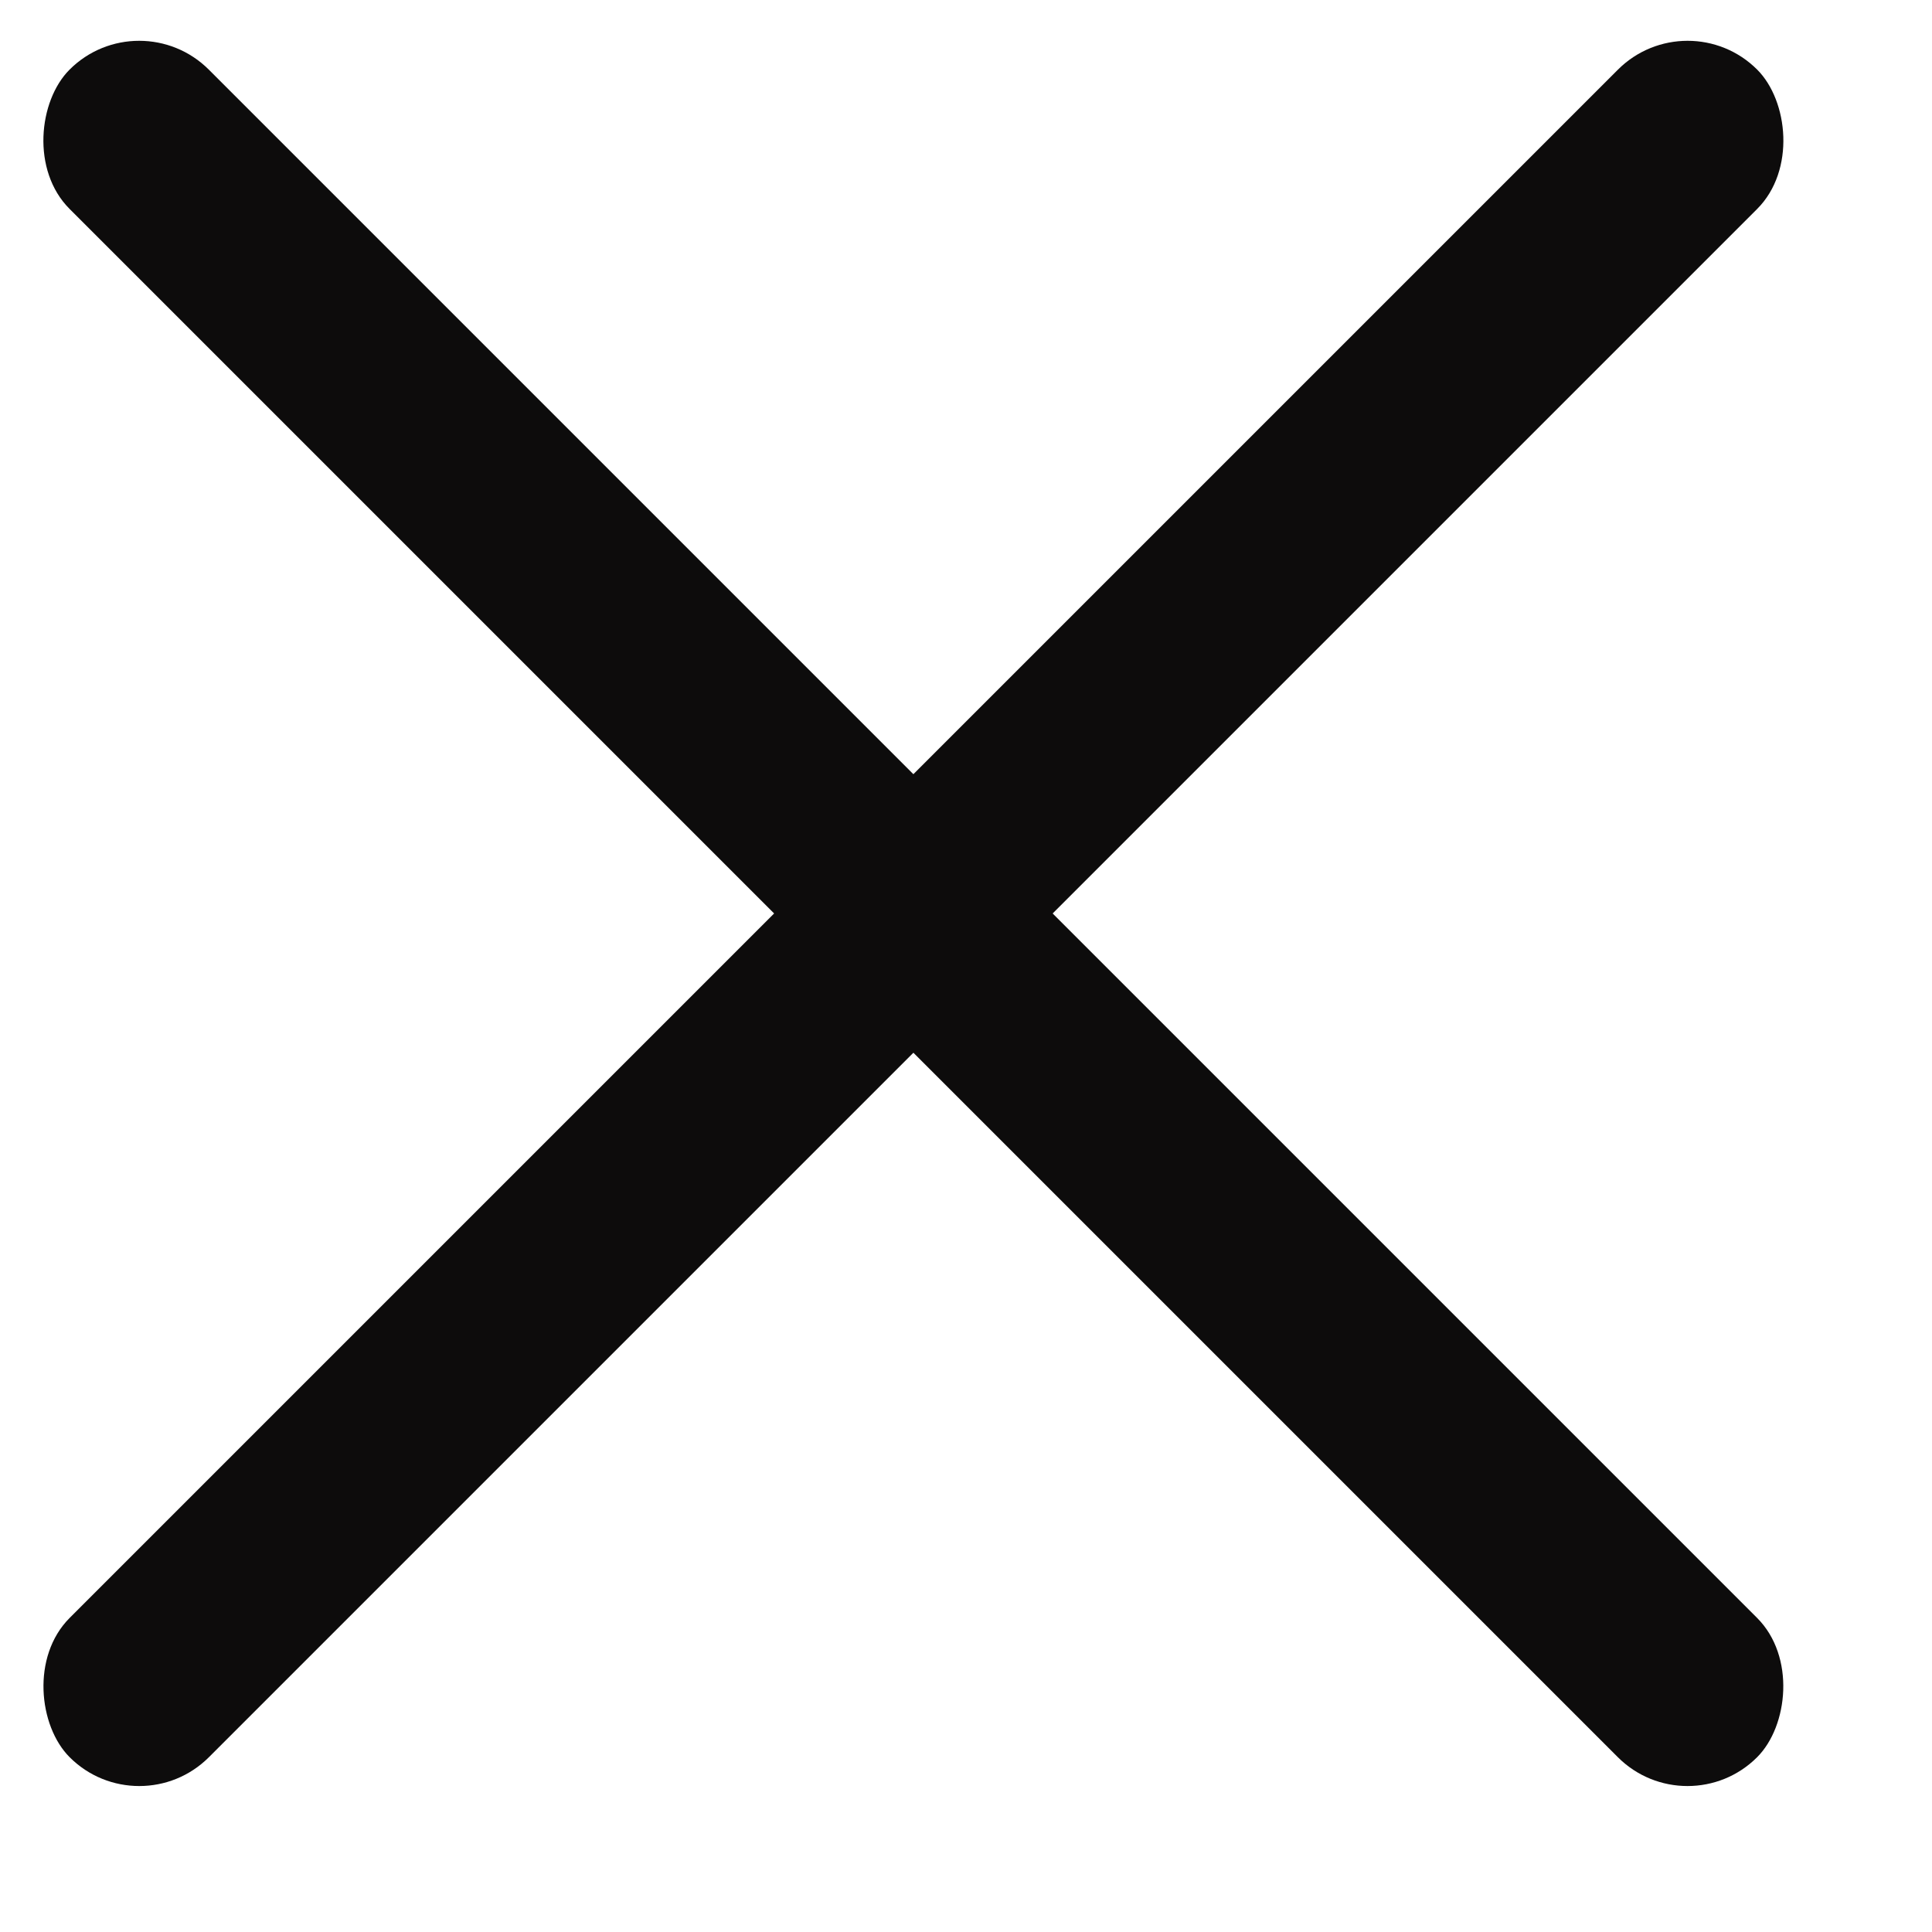
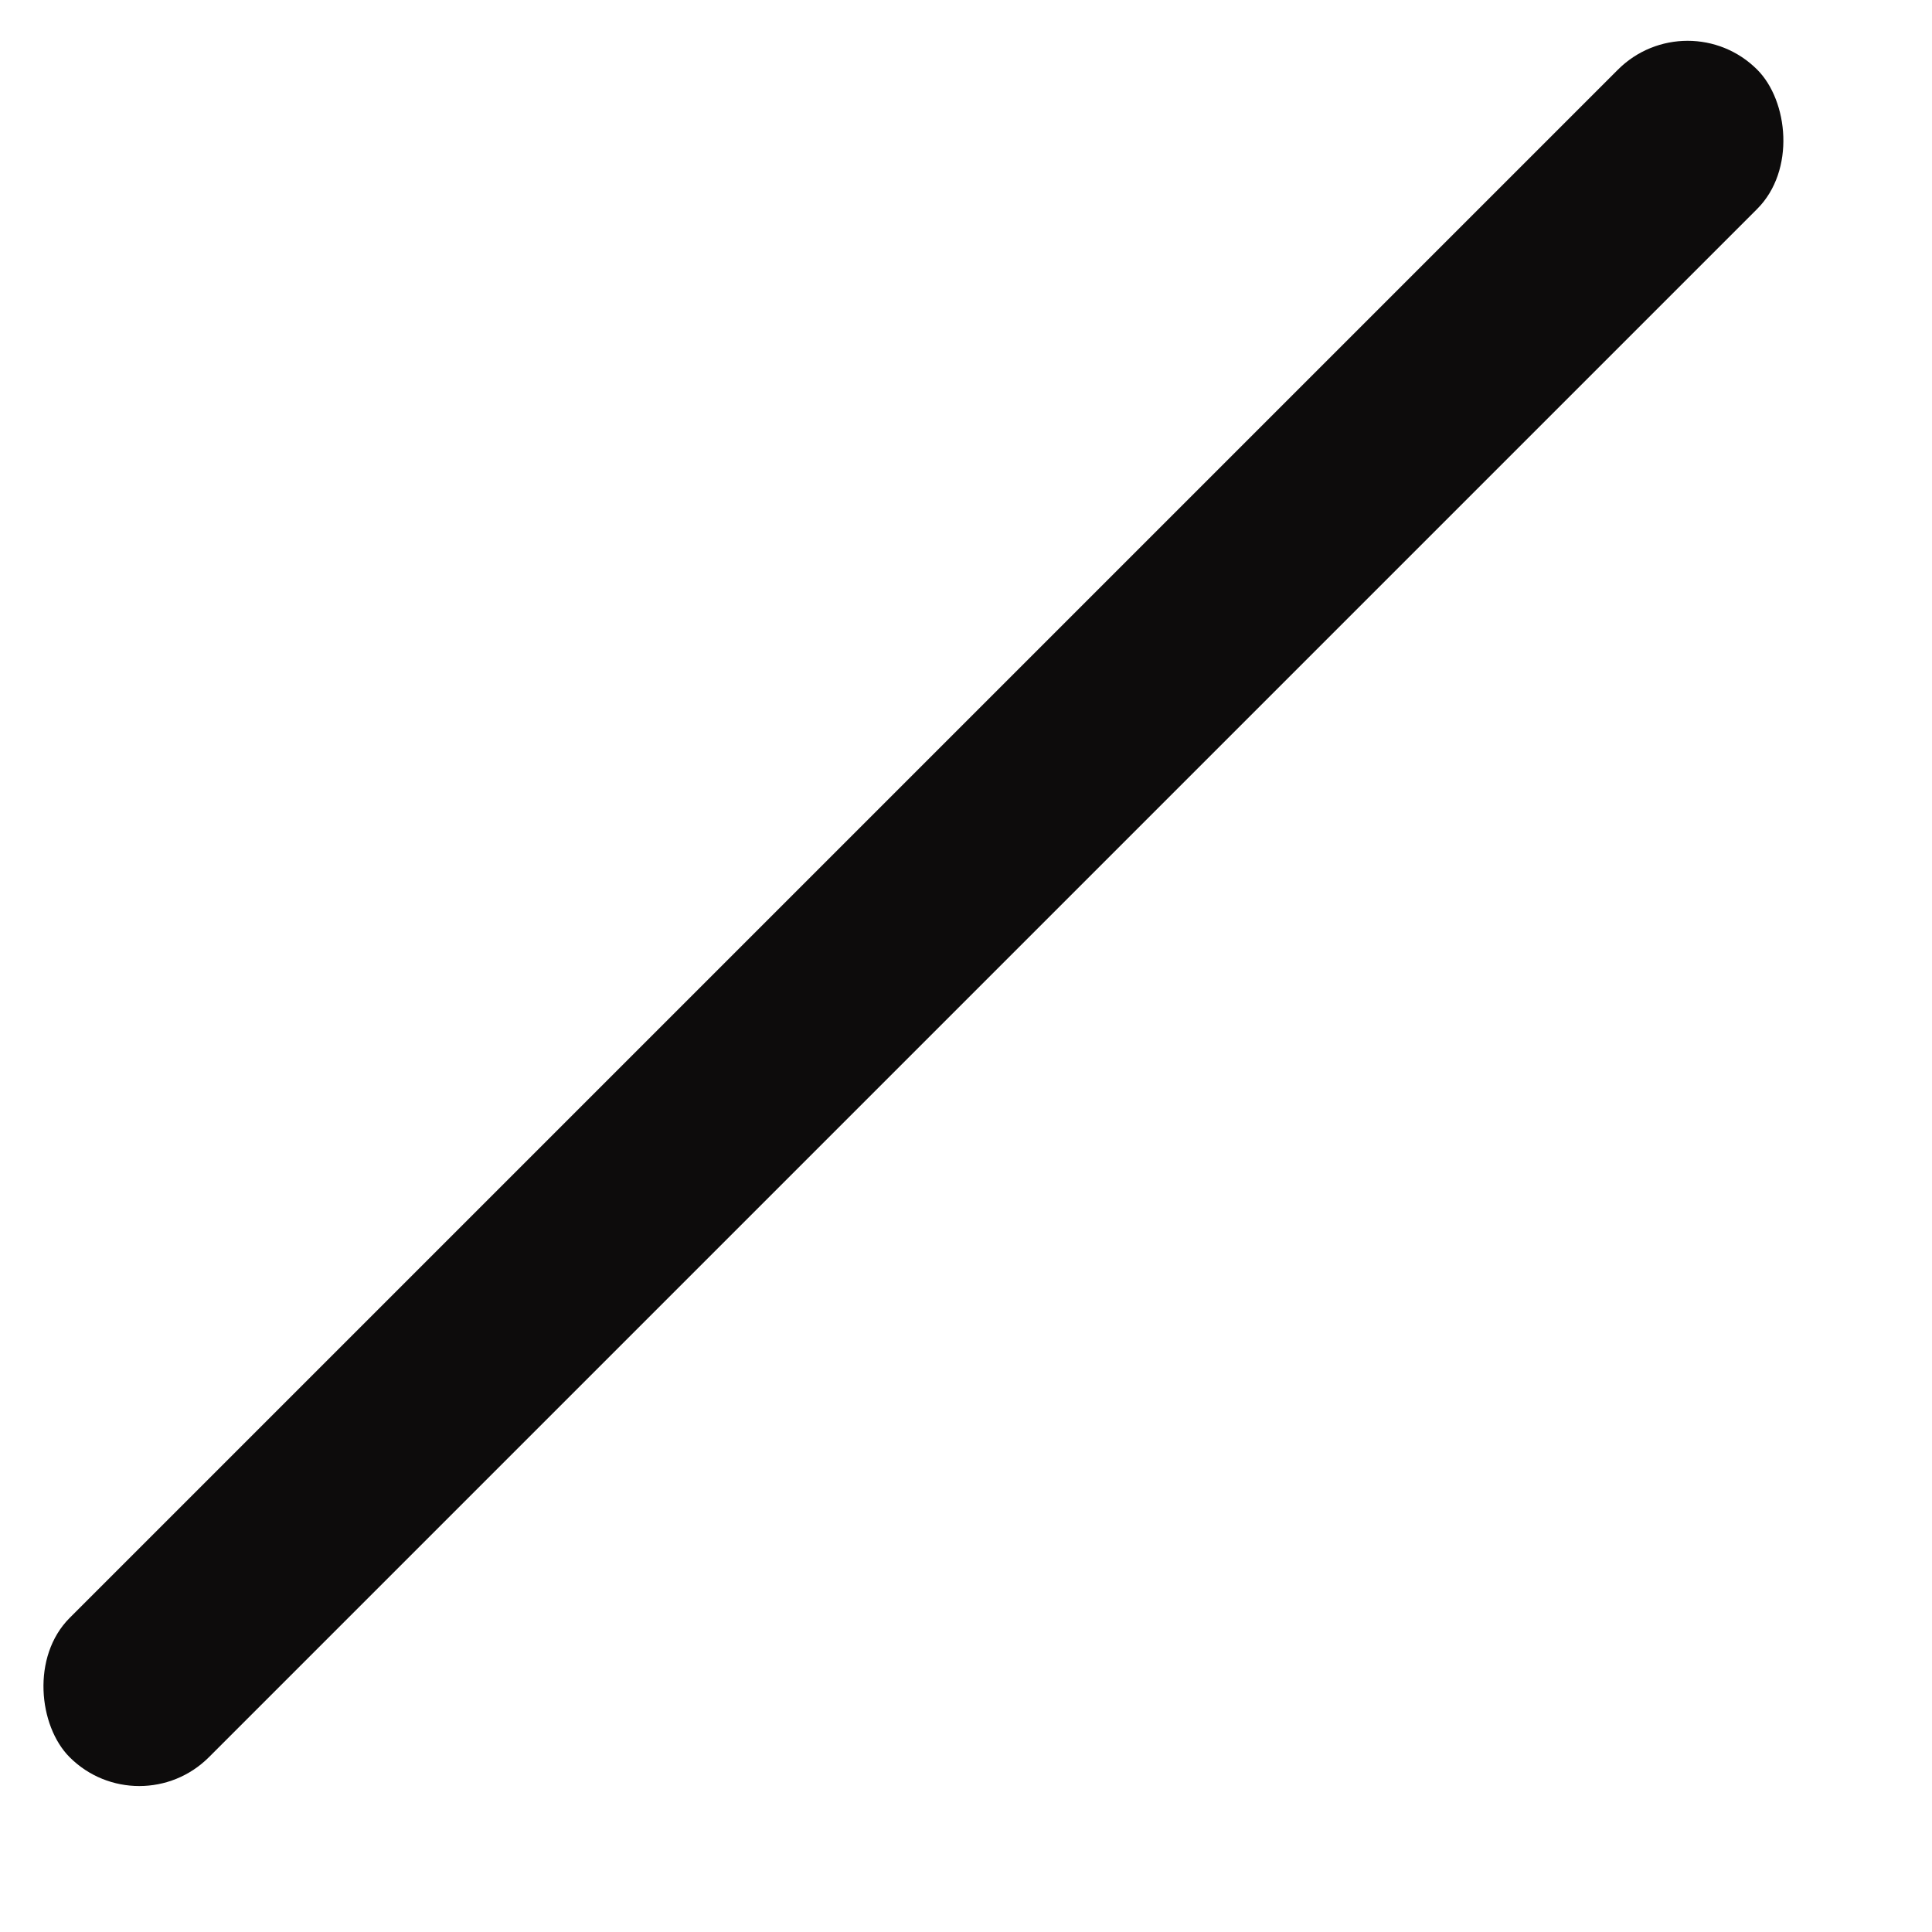
<svg xmlns="http://www.w3.org/2000/svg" width="17px" height="17px" viewBox="0 0 17 17" version="1.1">
  <title>321950CD-B08D-4402-AE0D-AA31AF0B8179</title>
  <g id="FINAL" stroke="none" stroke-width="1" fill="none" fill-rule="evenodd">
    <g id="assets_icn" transform="translate(-78, -729)" fill="#0D0C0C">
      <g id="ic_menu_close" transform="translate(78, 729)">
-         <rect id="Rectangle" transform="translate(8.037, 8.037) rotate(45) translate(-8.037, -8.037) " x="-2.463" y="7.171" width="21" height="1.733" rx="0.867" />
        <rect id="Rectangle" transform="translate(8.037, 8.037) scale(-1, 1) rotate(45) translate(-8.037, -8.037) " x="-2.463" y="7.171" width="21" height="1.733" rx="0.867" />
      </g>
    </g>
  </g>
</svg>